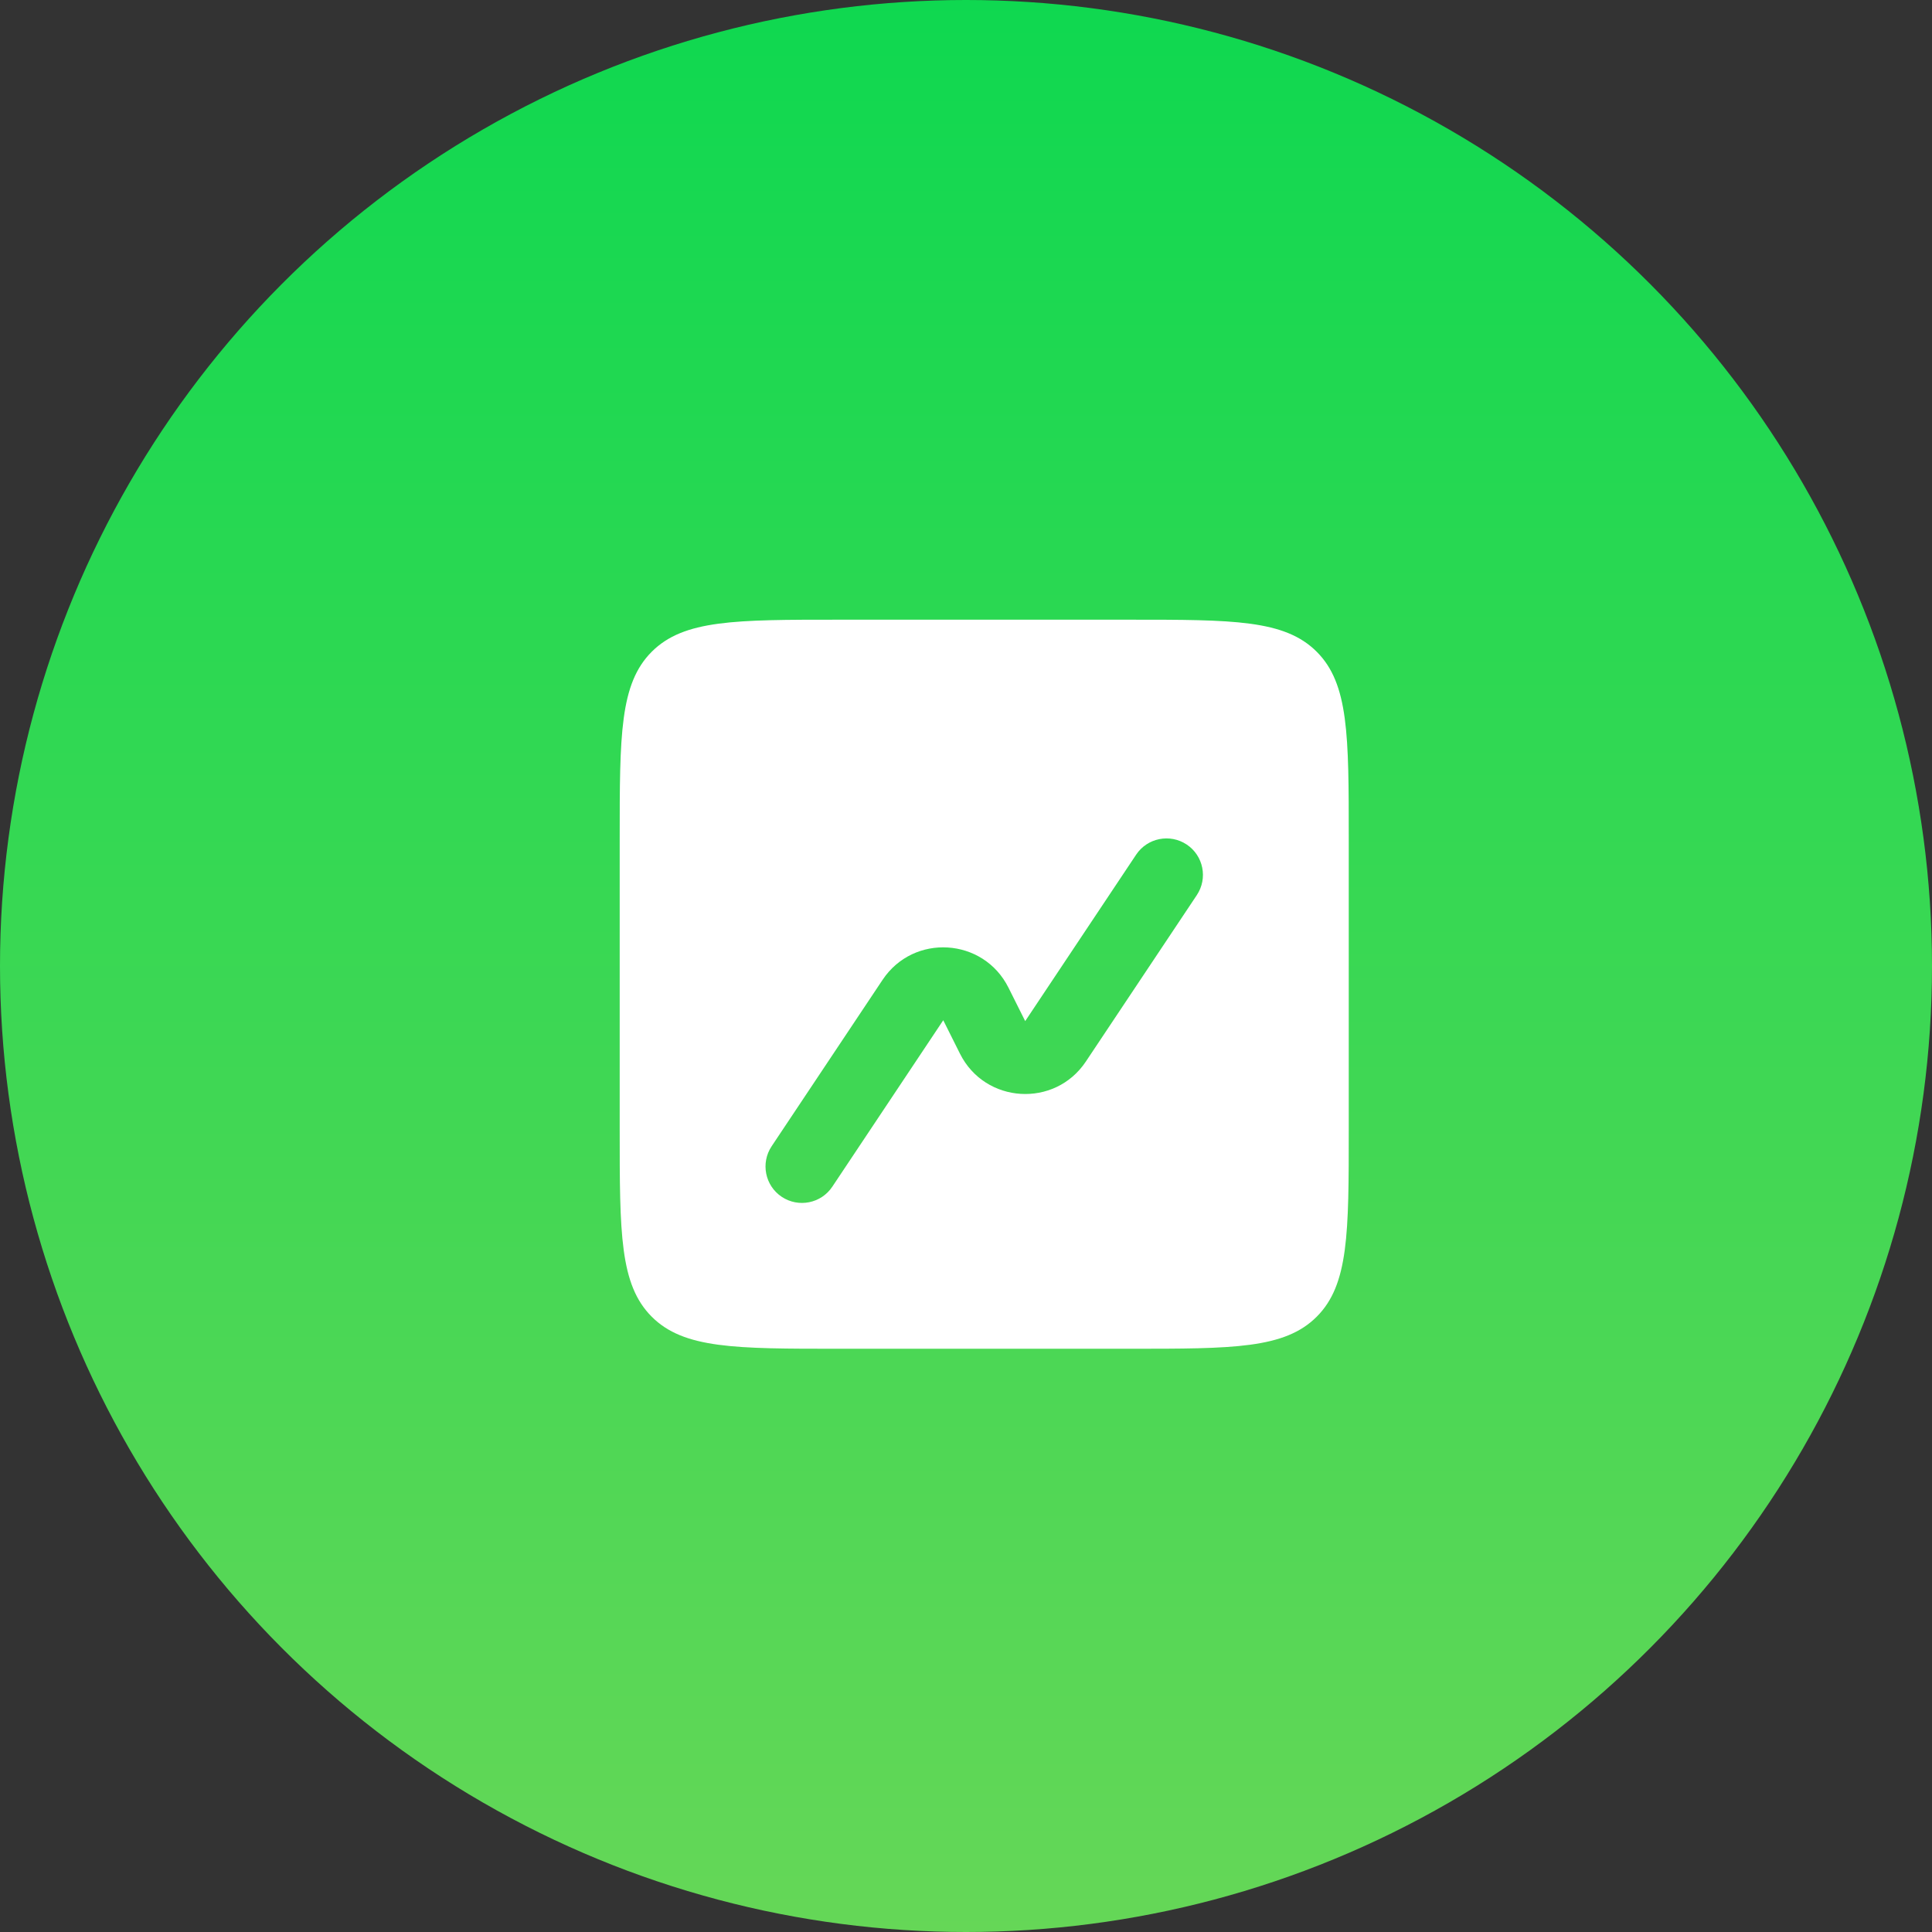
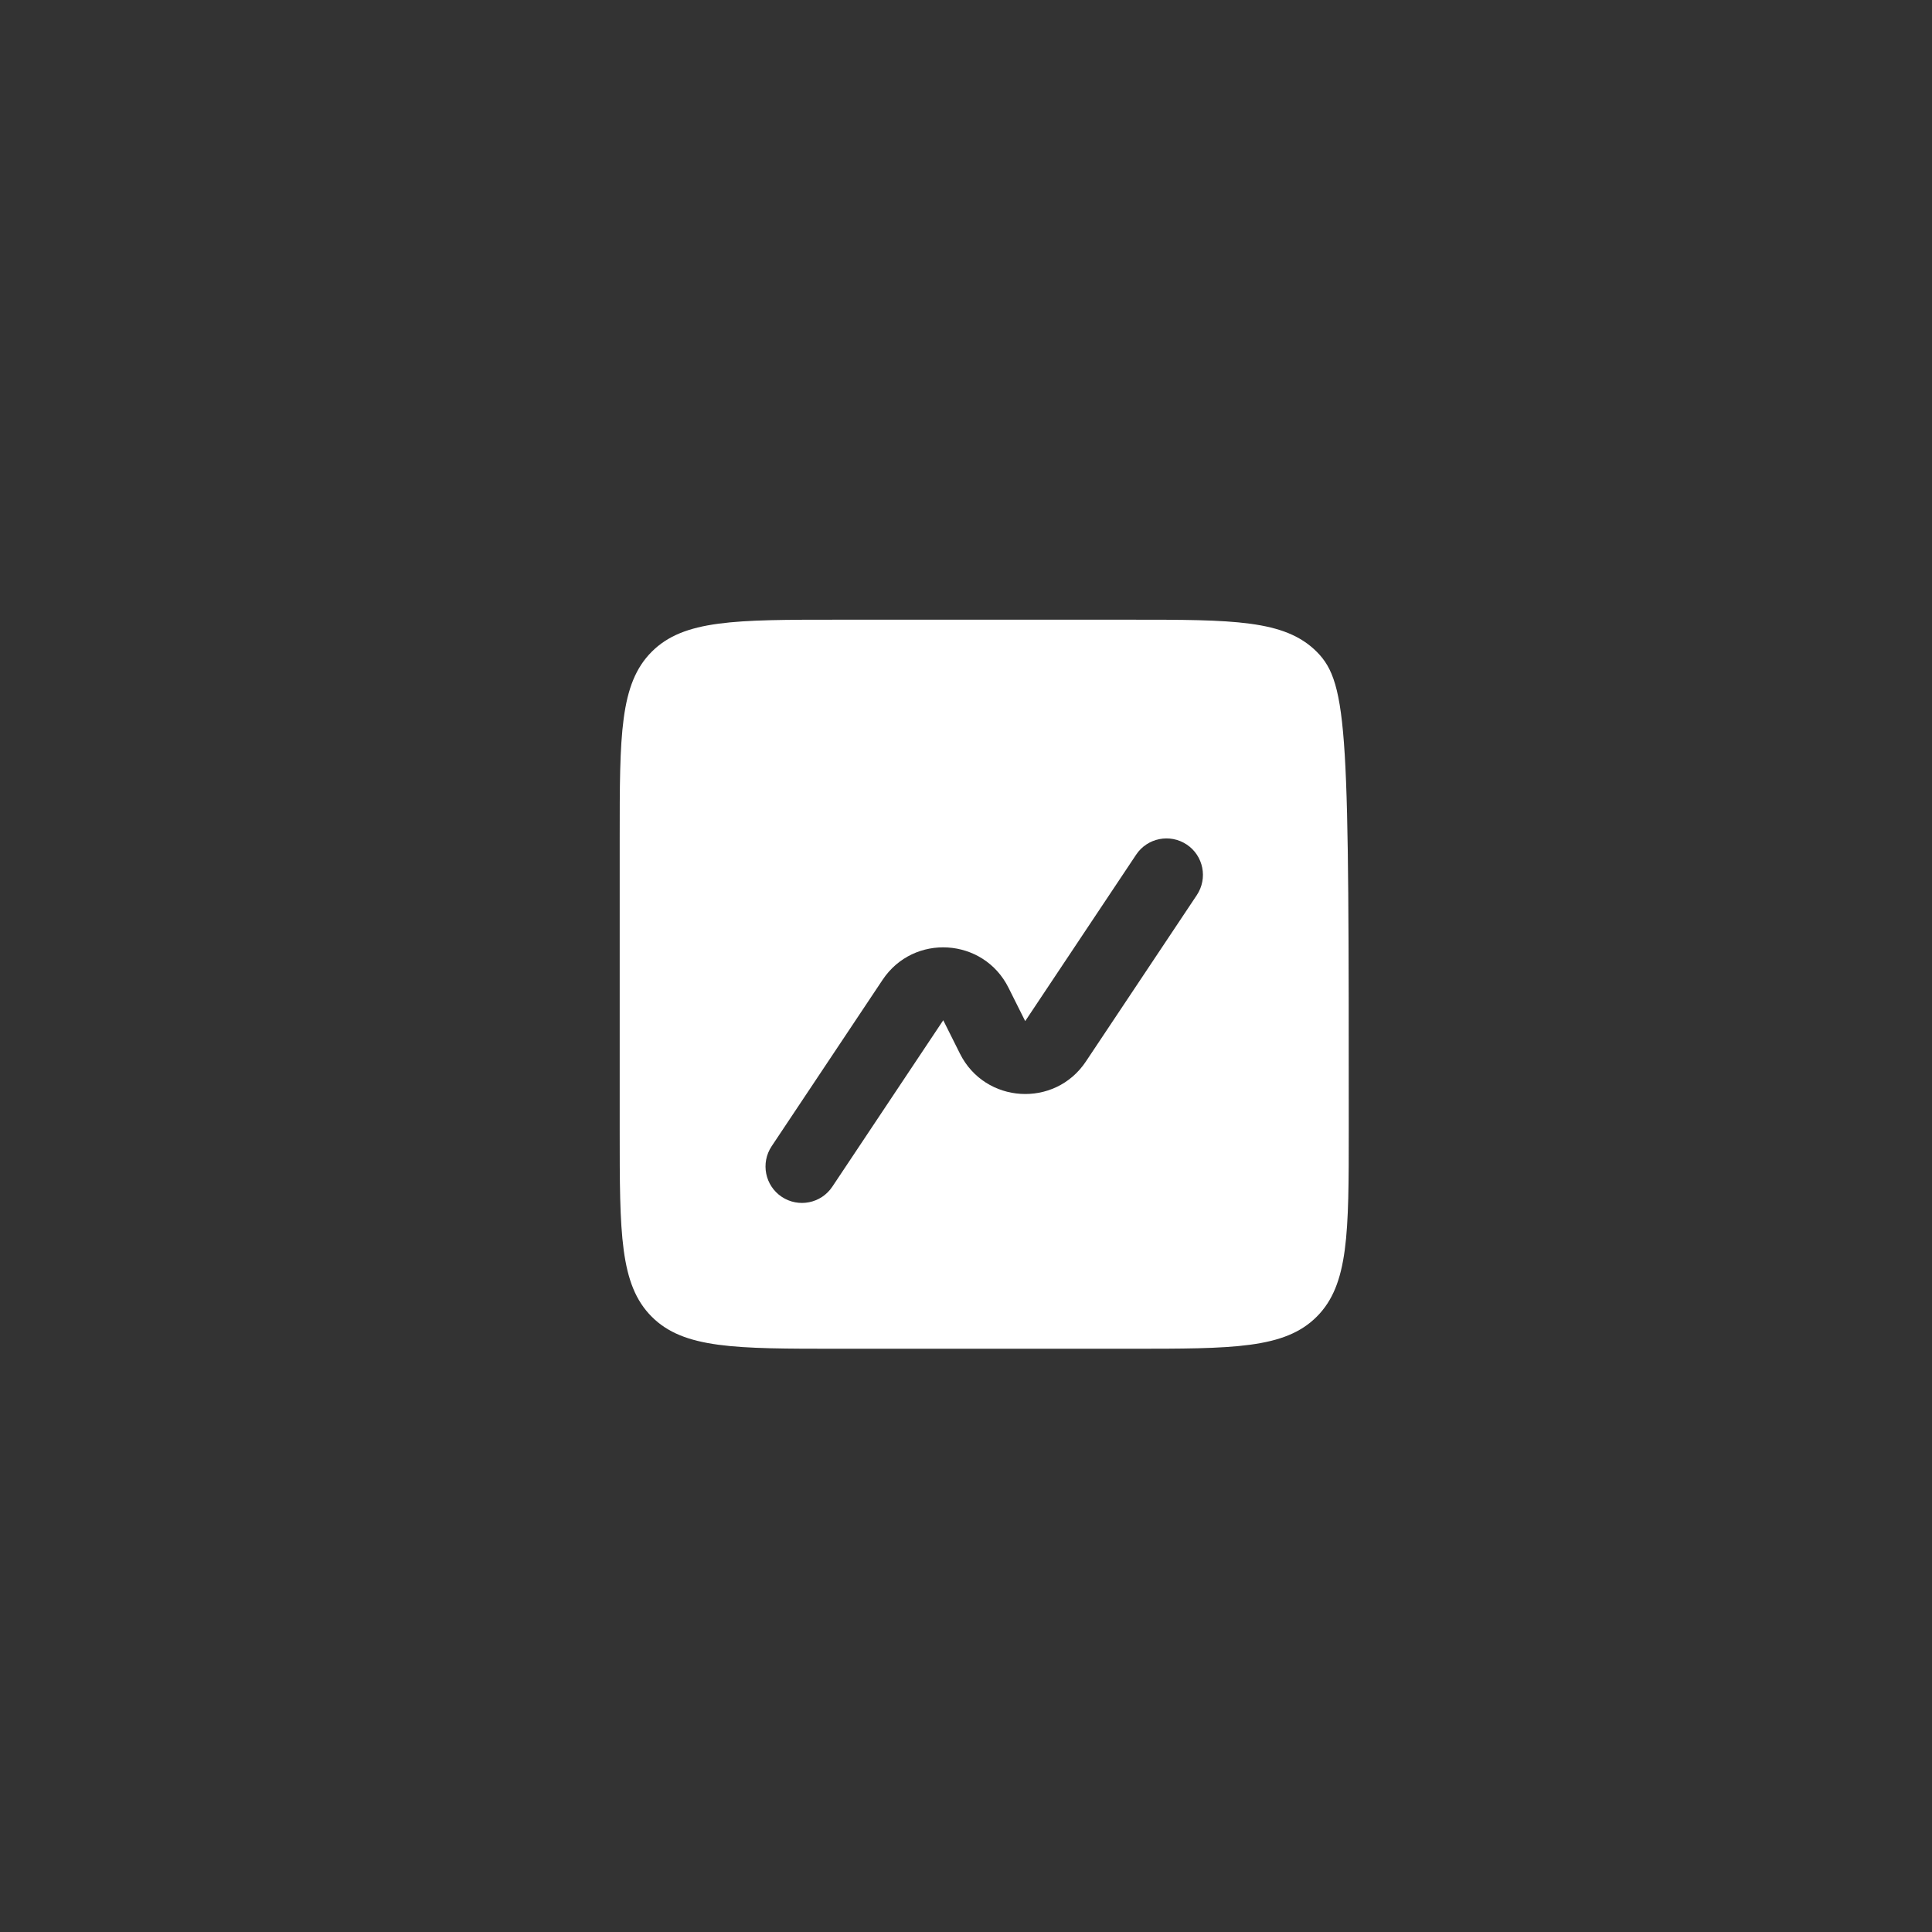
<svg xmlns="http://www.w3.org/2000/svg" width="53" height="53" viewBox="0 0 53 53" fill="none">
  <rect x="0" y="0" width="53" height="53" fill="#333333" stroke="none" />
-   <circle cx="26.5" cy="26.5" r="26.5" fill="url(#paint0_linear_2347_5664)" />
-   <path fill-rule="evenodd" clip-rule="evenodd" d="M17.879 17.879C17 18.757 17 20.172 17 23V31C17 33.828 17 35.243 17.879 36.121C18.757 37 20.172 37 23 37H31C33.828 37 35.243 37 36.121 36.121C37 35.243 37 33.828 37 31V23C37 20.172 37 18.757 36.121 17.879C35.243 17 33.828 17 31 17H23C20.172 17 18.757 17 17.879 17.879ZM32.832 24.555C33.138 24.095 33.014 23.474 32.555 23.168C32.095 22.862 31.474 22.986 31.168 23.445L28.124 28.012L27.665 27.094C26.978 25.721 25.064 25.601 24.212 26.879L21.168 31.445C20.862 31.905 20.986 32.526 21.445 32.832C21.905 33.138 22.526 33.014 22.832 32.555L25.876 27.988L26.335 28.906C27.022 30.279 28.936 30.399 29.788 29.121L32.832 24.555Z" fill="white" />
+   <path fill-rule="evenodd" clip-rule="evenodd" d="M17.879 17.879C17 18.757 17 20.172 17 23V31C17 33.828 17 35.243 17.879 36.121C18.757 37 20.172 37 23 37H31C33.828 37 35.243 37 36.121 36.121C37 35.243 37 33.828 37 31C37 20.172 37 18.757 36.121 17.879C35.243 17 33.828 17 31 17H23C20.172 17 18.757 17 17.879 17.879ZM32.832 24.555C33.138 24.095 33.014 23.474 32.555 23.168C32.095 22.862 31.474 22.986 31.168 23.445L28.124 28.012L27.665 27.094C26.978 25.721 25.064 25.601 24.212 26.879L21.168 31.445C20.862 31.905 20.986 32.526 21.445 32.832C21.905 33.138 22.526 33.014 22.832 32.555L25.876 27.988L26.335 28.906C27.022 30.279 28.936 30.399 29.788 29.121L32.832 24.555Z" fill="white" />
  <defs>
    <linearGradient id="paint0_linear_2347_5664" x1="26.5" y1="0" x2="26.5" y2="53" gradientUnits="userSpaceOnUse">
      <stop stop-color="#0FD850" />
      <stop offset="1" stop-color="#65D757" />
    </linearGradient>
  </defs>
</svg>